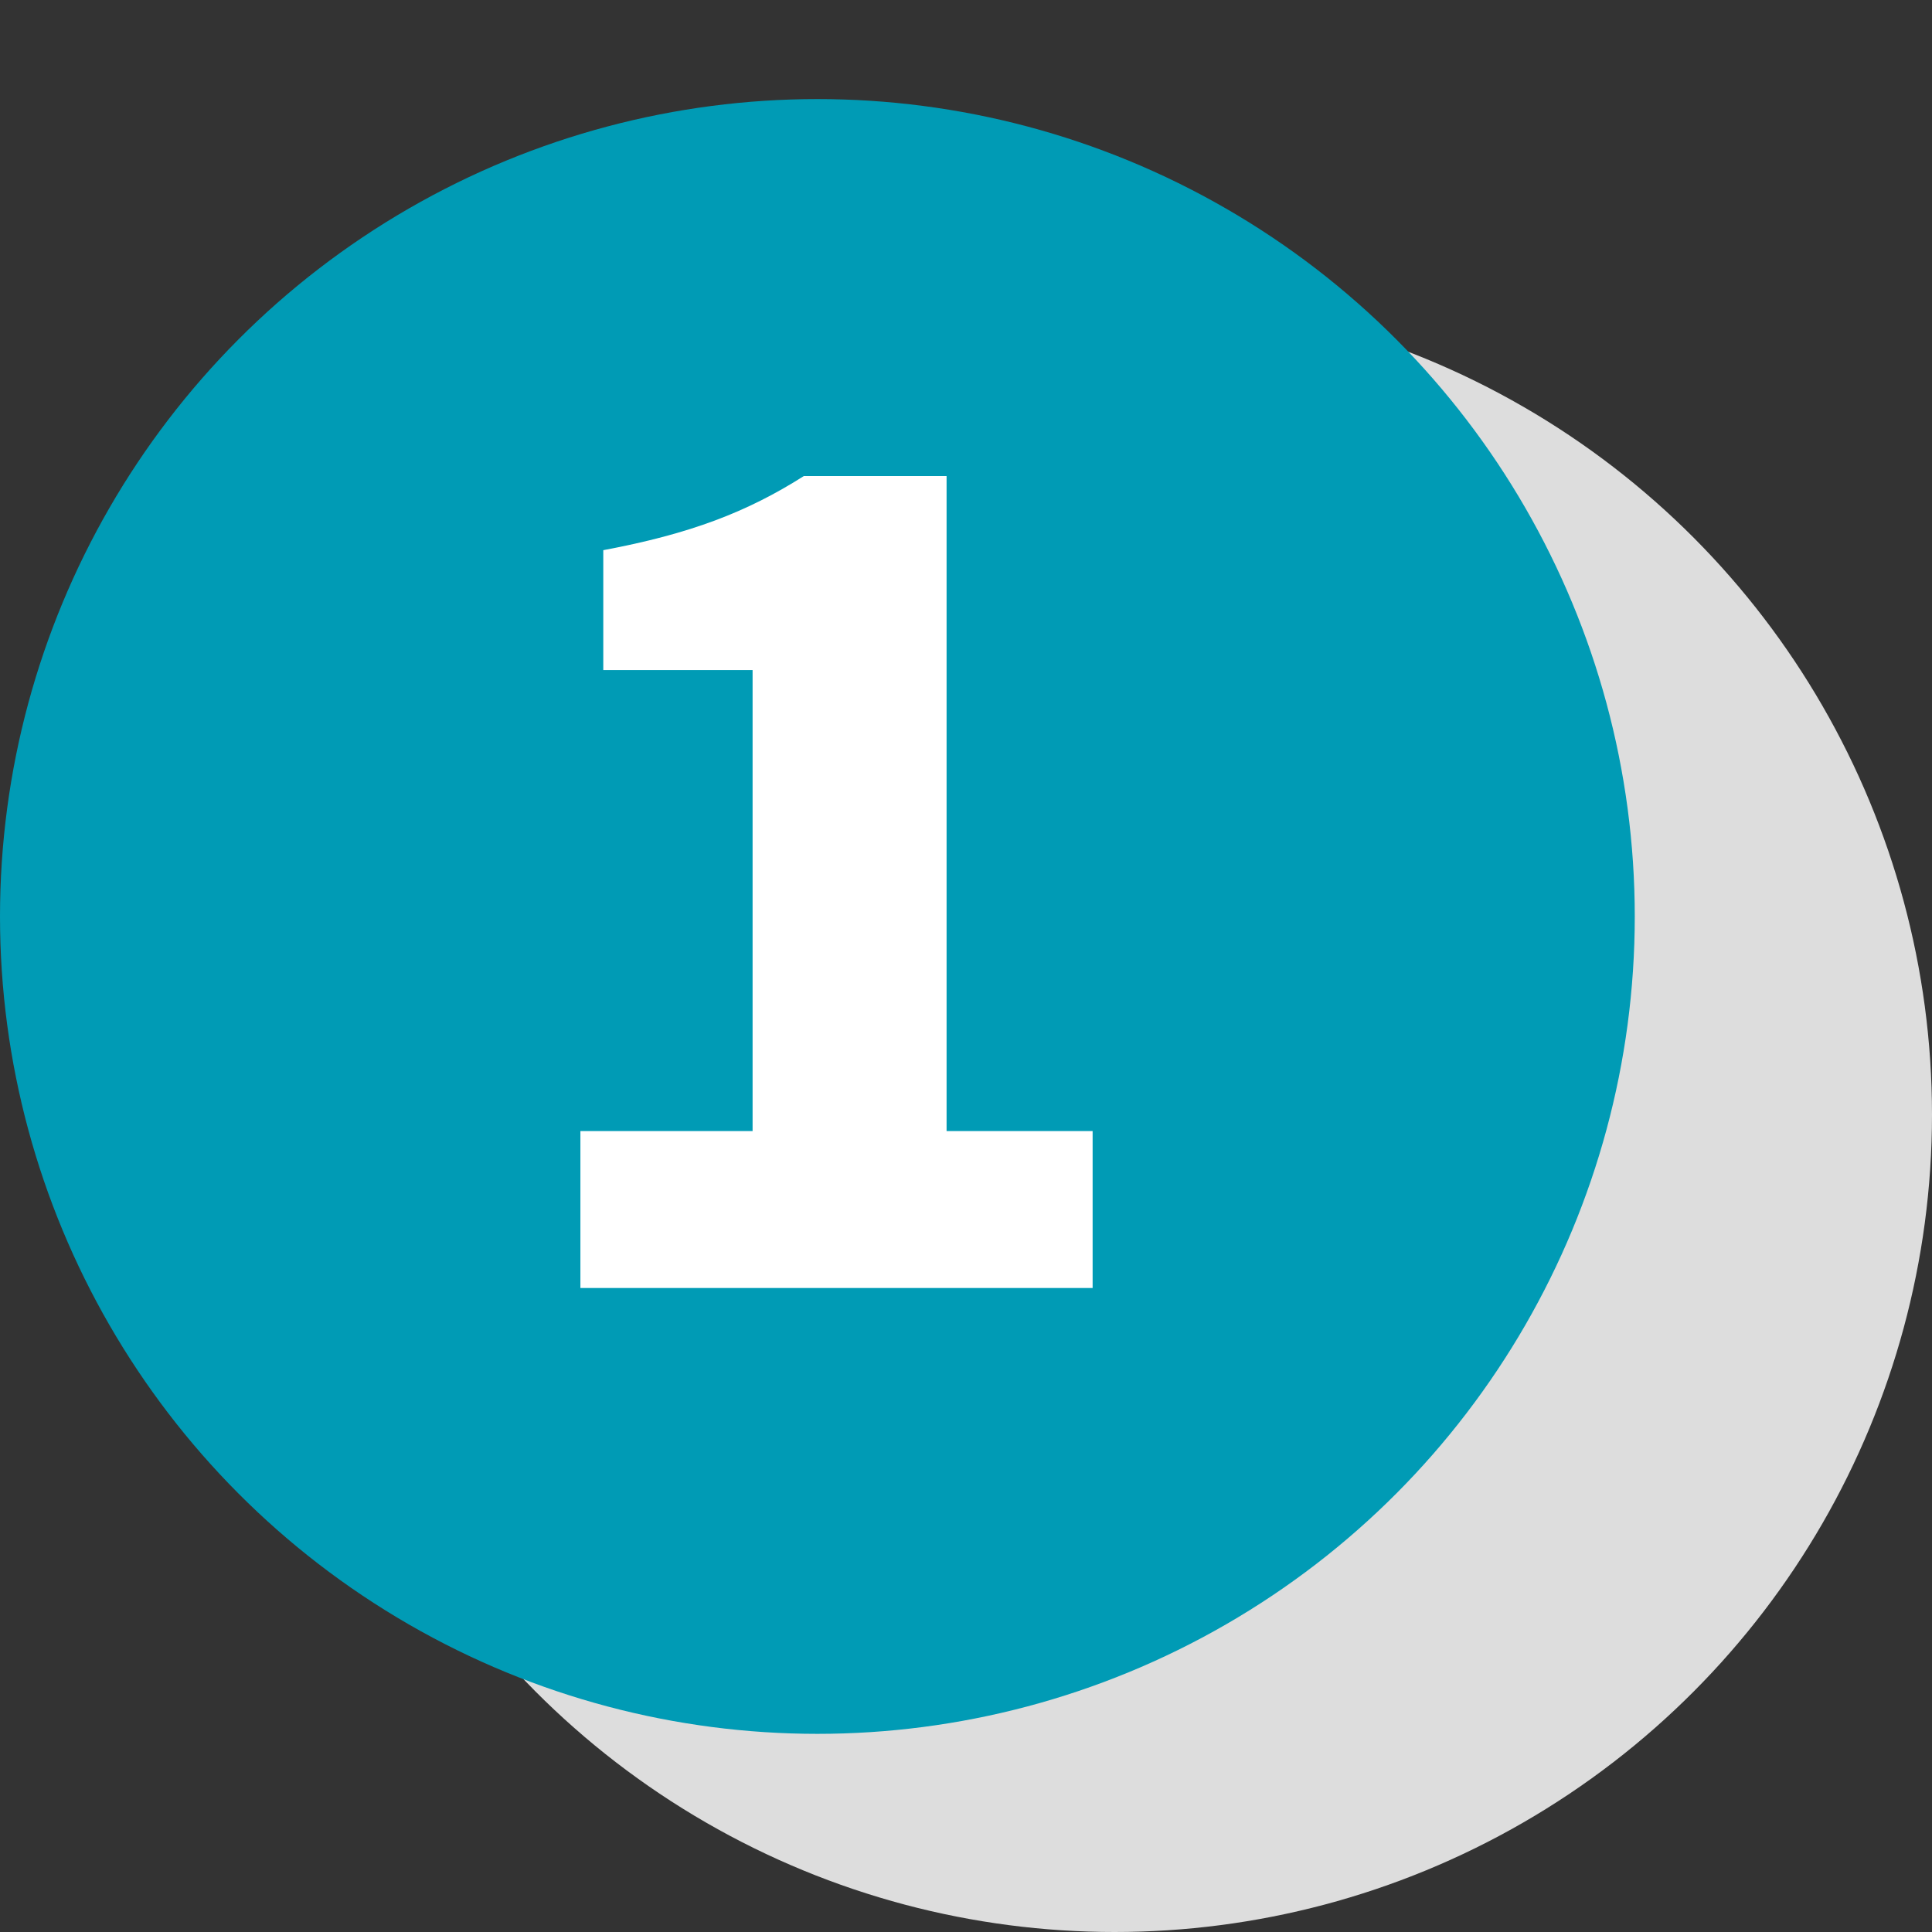
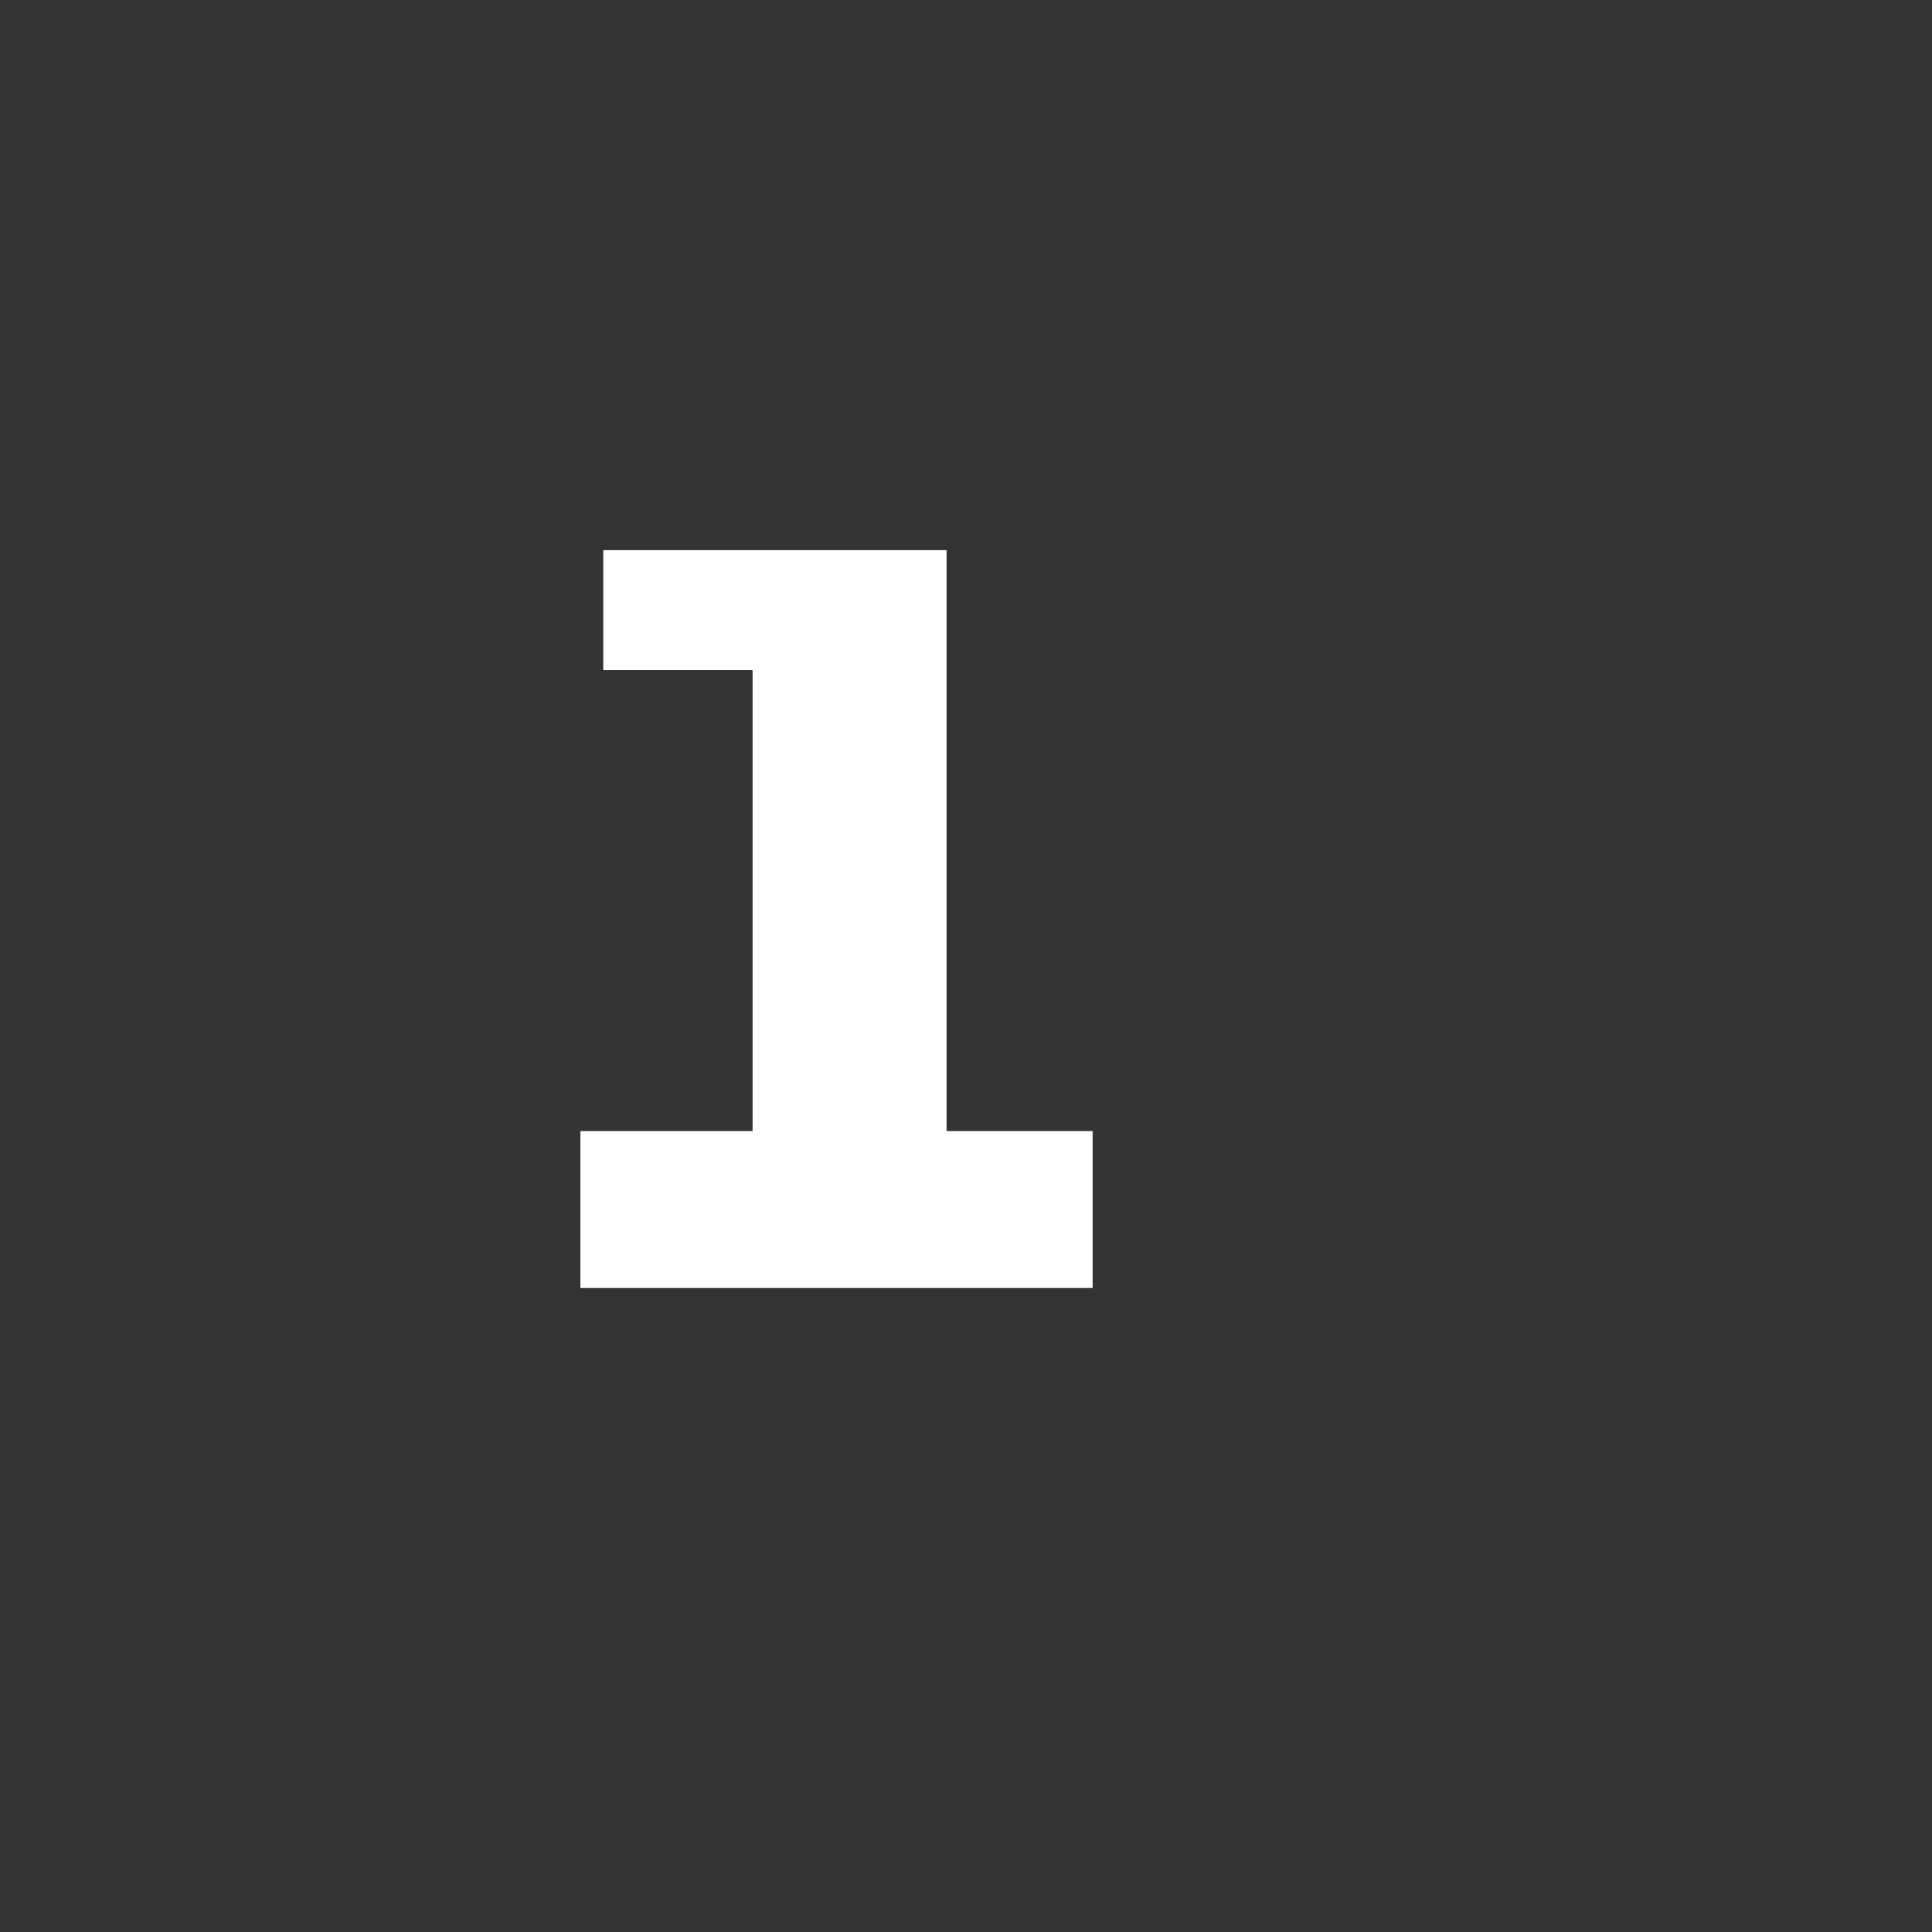
<svg xmlns="http://www.w3.org/2000/svg" width="39" height="39" viewBox="0 0 39 39" fill="none">
  <rect x="0" y="0" width="39" height="39" fill="#333333" stroke="none" />
-   <circle cx="22.5" cy="22.5" r="16.5" fill="#DDDDDD" />
-   <circle cx="16.5" cy="18.5" r="16.5" fill="#009BB5" />
-   <path d="M11.716 26V22.832H15.192V13.526H12.178V11.106C13.938 10.776 15.082 10.336 16.226 9.61H19.108V22.832H22.056V26H11.716Z" fill="white" />
+   <path d="M11.716 26V22.832H15.192V13.526H12.178V11.106H19.108V22.832H22.056V26H11.716Z" fill="white" />
</svg>